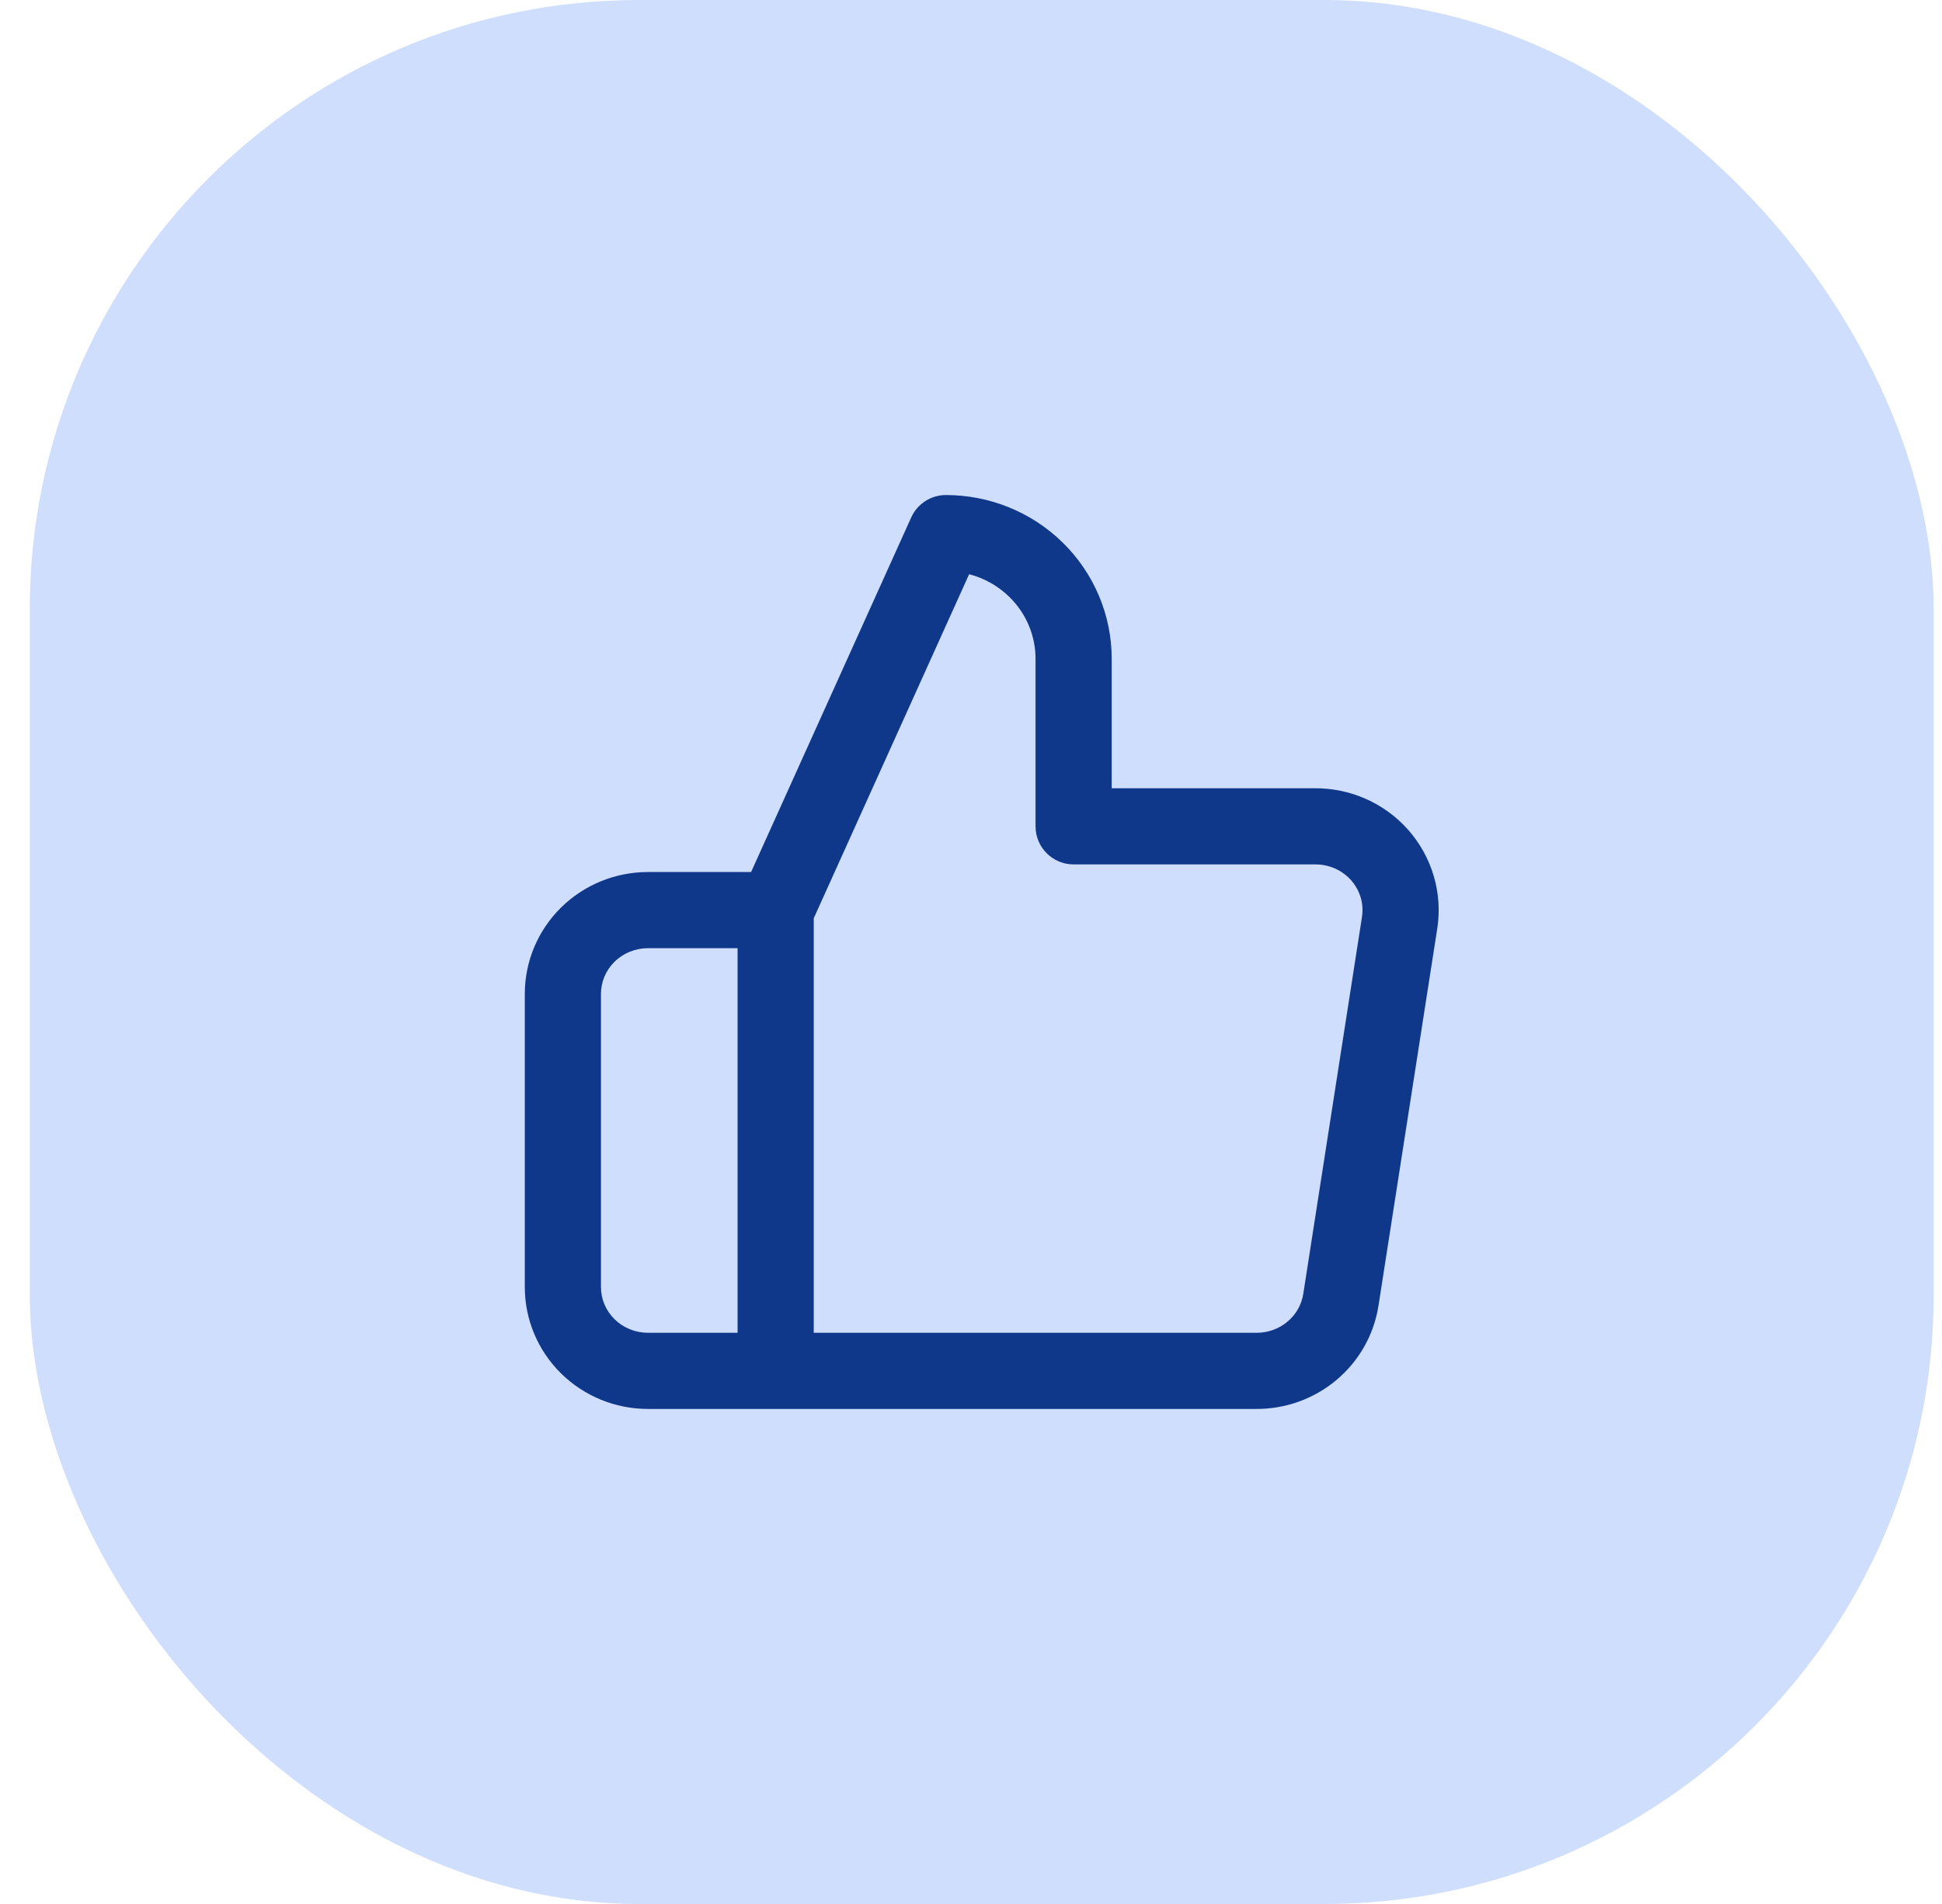
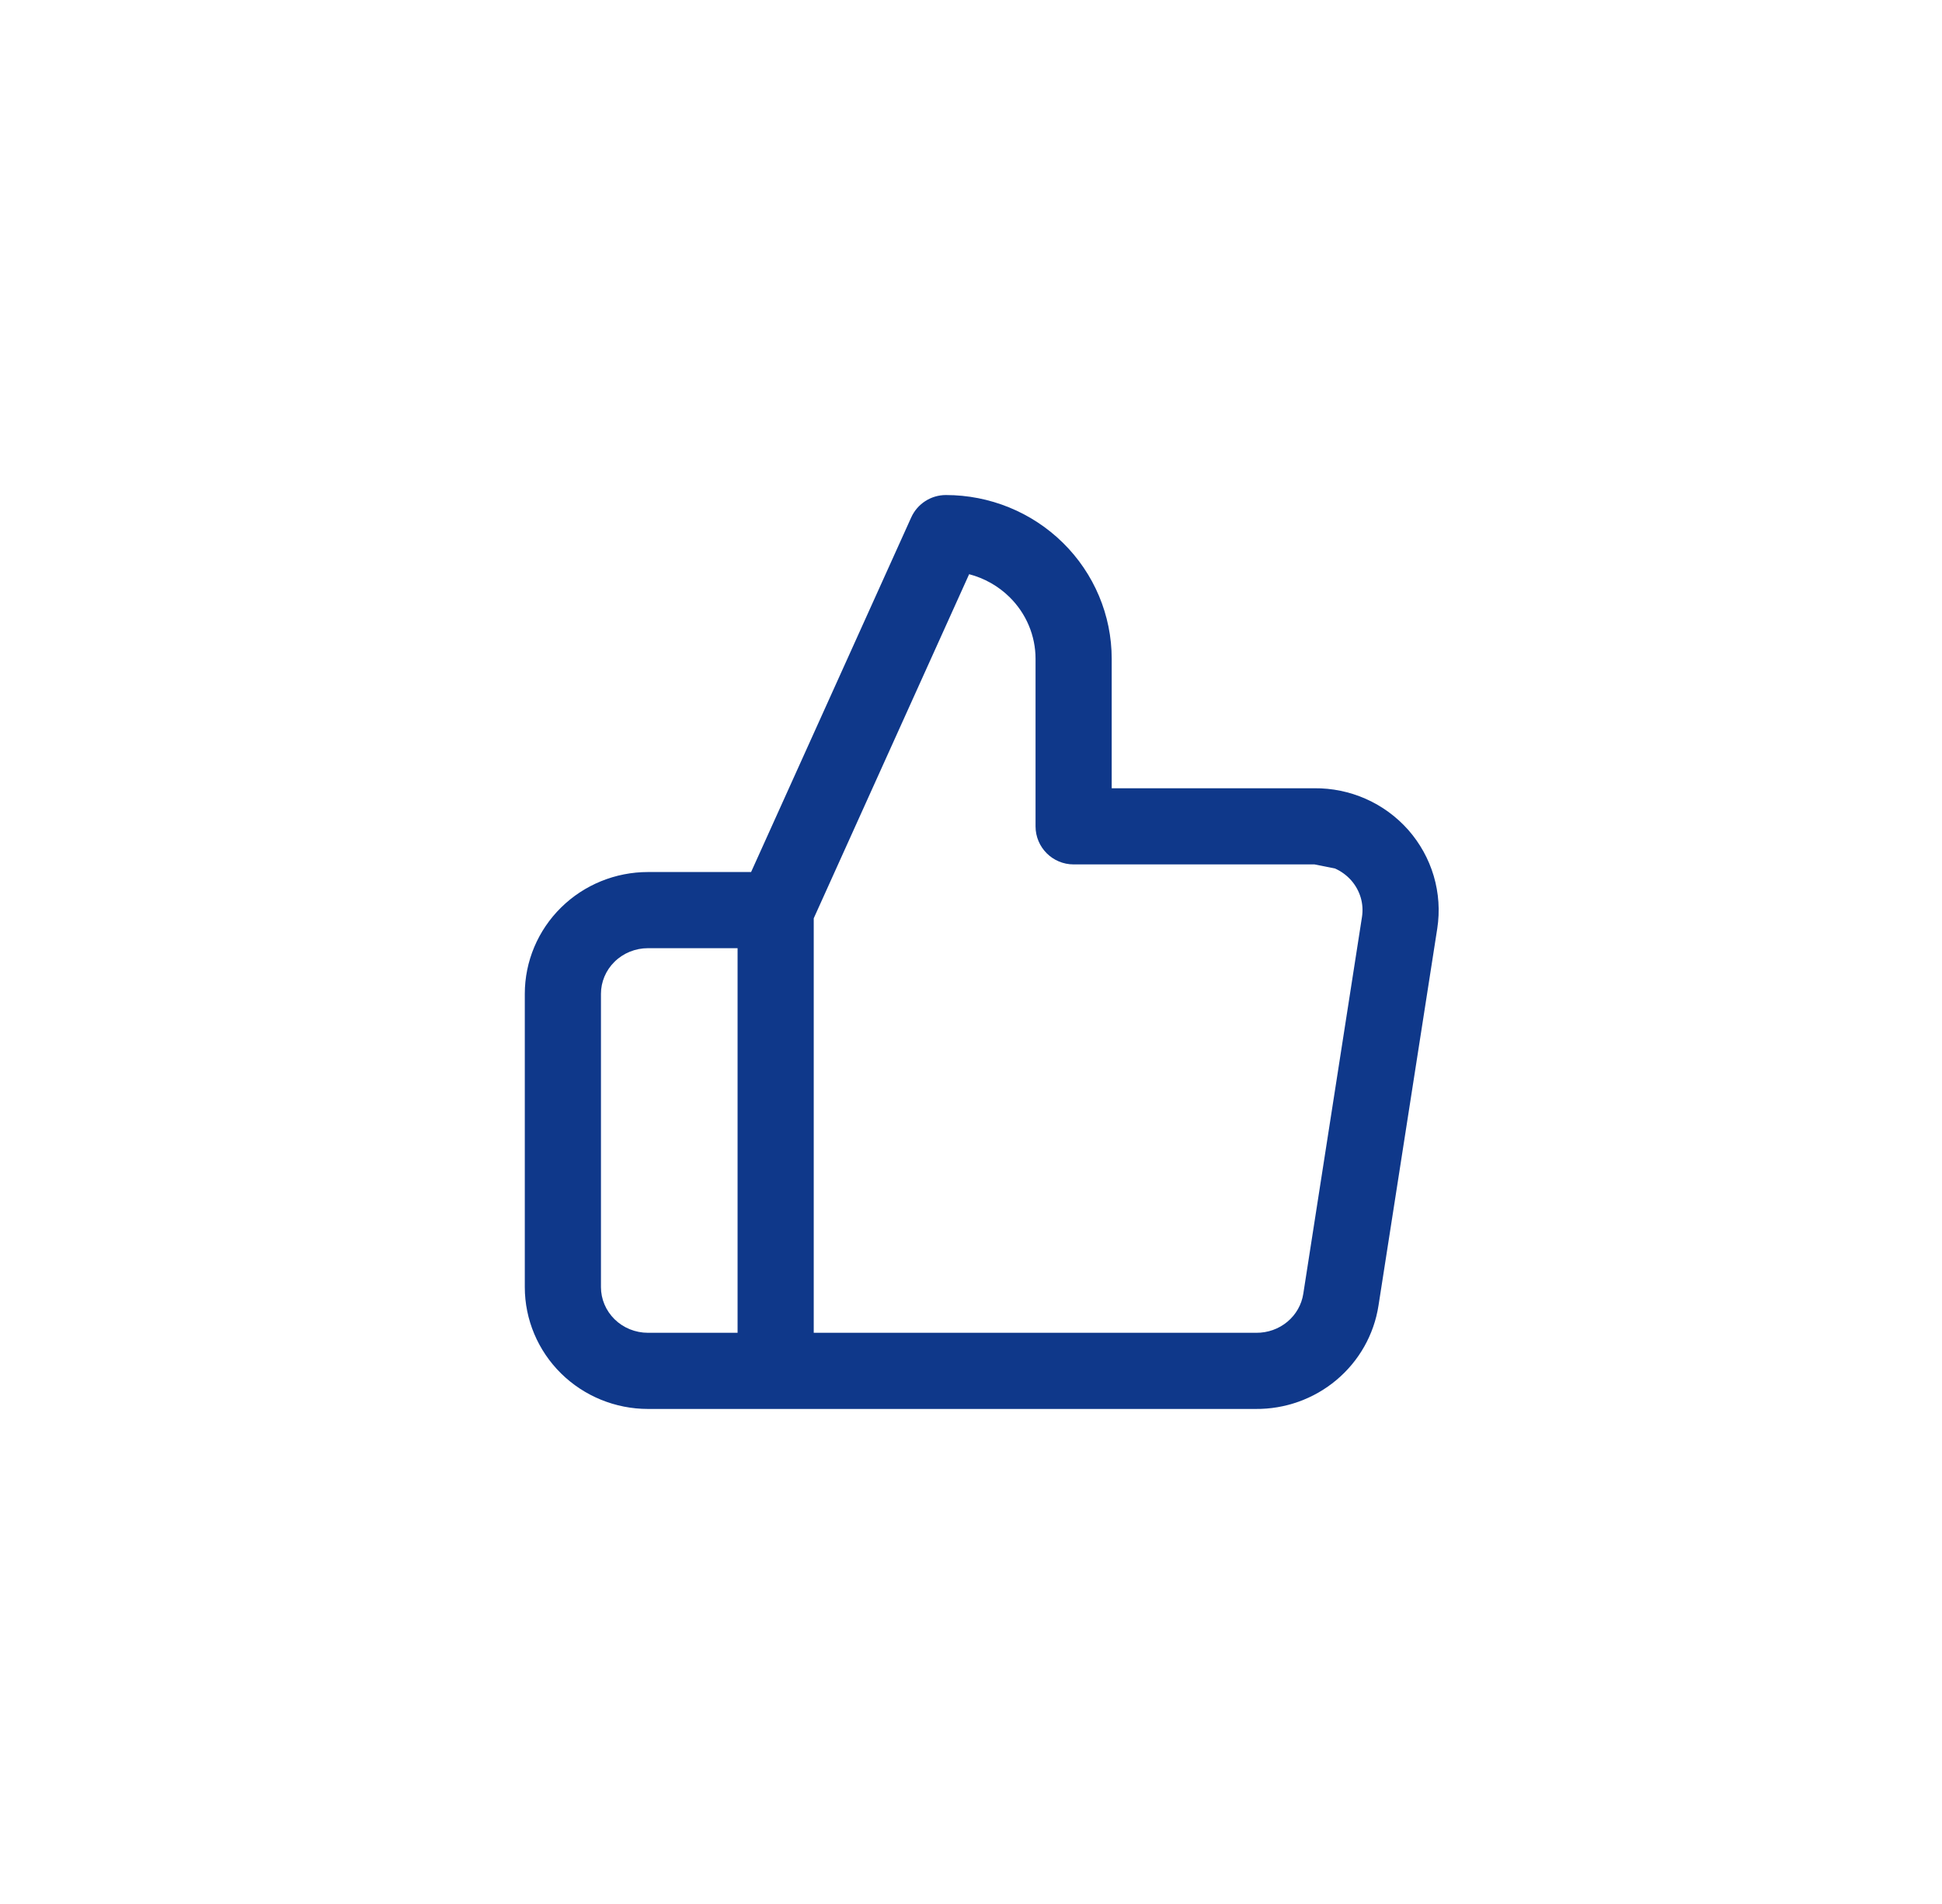
<svg xmlns="http://www.w3.org/2000/svg" width="51" height="50" viewBox="0 0 51 50" fill="none">
-   <rect x="0.782" width="50" height="50" rx="16" fill="#CFDEFC" />
-   <path fill-rule="evenodd" clip-rule="evenodd" d="M23.93 13.588C24.092 13.23 24.448 13 24.841 13C25.991 13 27.096 13.449 27.914 14.254C28.732 15.059 29.195 16.154 29.195 17.3V20.7H34.516C34.98 20.696 35.441 20.79 35.866 20.978C36.292 21.166 36.674 21.445 36.983 21.794C37.291 22.144 37.52 22.556 37.652 23.003C37.784 23.451 37.816 23.921 37.745 24.382L36.202 34.282C36.084 35.049 35.689 35.745 35.093 36.243C34.5 36.74 33.747 37.007 32.973 37H17.017C16.164 37 15.343 36.666 14.735 36.068C14.127 35.469 13.782 34.654 13.782 33.8V26.1C13.782 25.246 14.127 24.43 14.735 23.832C15.343 23.233 16.164 22.9 17.017 22.9H19.725L23.93 13.588ZM19.37 24.9H17.017C16.684 24.9 16.368 25.03 16.138 25.257C15.908 25.483 15.782 25.787 15.782 26.1V33.8C15.782 34.113 15.908 34.416 16.138 34.643C16.368 34.87 16.684 35 17.017 35H19.37V24.9ZM21.37 35H32.99C33.292 35.003 33.583 34.899 33.81 34.709C34.036 34.52 34.182 34.26 34.226 33.978L35.768 24.078C35.768 24.078 35.768 24.077 35.768 24.078C35.794 23.908 35.783 23.735 35.734 23.569C35.685 23.404 35.6 23.25 35.484 23.118C35.367 22.986 35.222 22.88 35.058 22.807C34.893 22.735 34.714 22.698 34.532 22.7L34.521 22.7L28.195 22.7C27.642 22.7 27.195 22.252 27.195 21.7V17.3C27.195 16.695 26.951 16.112 26.511 15.679C26.216 15.389 25.85 15.183 25.451 15.079L21.37 24.115V35Z" fill="#0F388A" />
+   <path fill-rule="evenodd" clip-rule="evenodd" d="M23.93 13.588C24.092 13.23 24.448 13 24.841 13C25.991 13 27.096 13.449 27.914 14.254C28.732 15.059 29.195 16.154 29.195 17.3V20.7H34.516C34.98 20.696 35.441 20.79 35.866 20.978C36.292 21.166 36.674 21.445 36.983 21.794C37.291 22.144 37.52 22.556 37.652 23.003C37.784 23.451 37.816 23.921 37.745 24.382L36.202 34.282C36.084 35.049 35.689 35.745 35.093 36.243C34.5 36.74 33.747 37.007 32.973 37H17.017C16.164 37 15.343 36.666 14.735 36.068C14.127 35.469 13.782 34.654 13.782 33.8V26.1C13.782 25.246 14.127 24.43 14.735 23.832C15.343 23.233 16.164 22.9 17.017 22.9H19.725L23.93 13.588ZM19.37 24.9H17.017C16.684 24.9 16.368 25.03 16.138 25.257C15.908 25.483 15.782 25.787 15.782 26.1V33.8C15.782 34.113 15.908 34.416 16.138 34.643C16.368 34.87 16.684 35 17.017 35H19.37V24.9ZM21.37 35H32.99C33.292 35.003 33.583 34.899 33.81 34.709C34.036 34.52 34.182 34.26 34.226 33.978L35.768 24.078C35.768 24.078 35.768 24.077 35.768 24.078C35.794 23.908 35.783 23.735 35.734 23.569C35.685 23.404 35.6 23.25 35.484 23.118C35.367 22.986 35.222 22.88 35.058 22.807L34.521 22.7L28.195 22.7C27.642 22.7 27.195 22.252 27.195 21.7V17.3C27.195 16.695 26.951 16.112 26.511 15.679C26.216 15.389 25.85 15.183 25.451 15.079L21.37 24.115V35Z" fill="#0F388A" />
</svg>